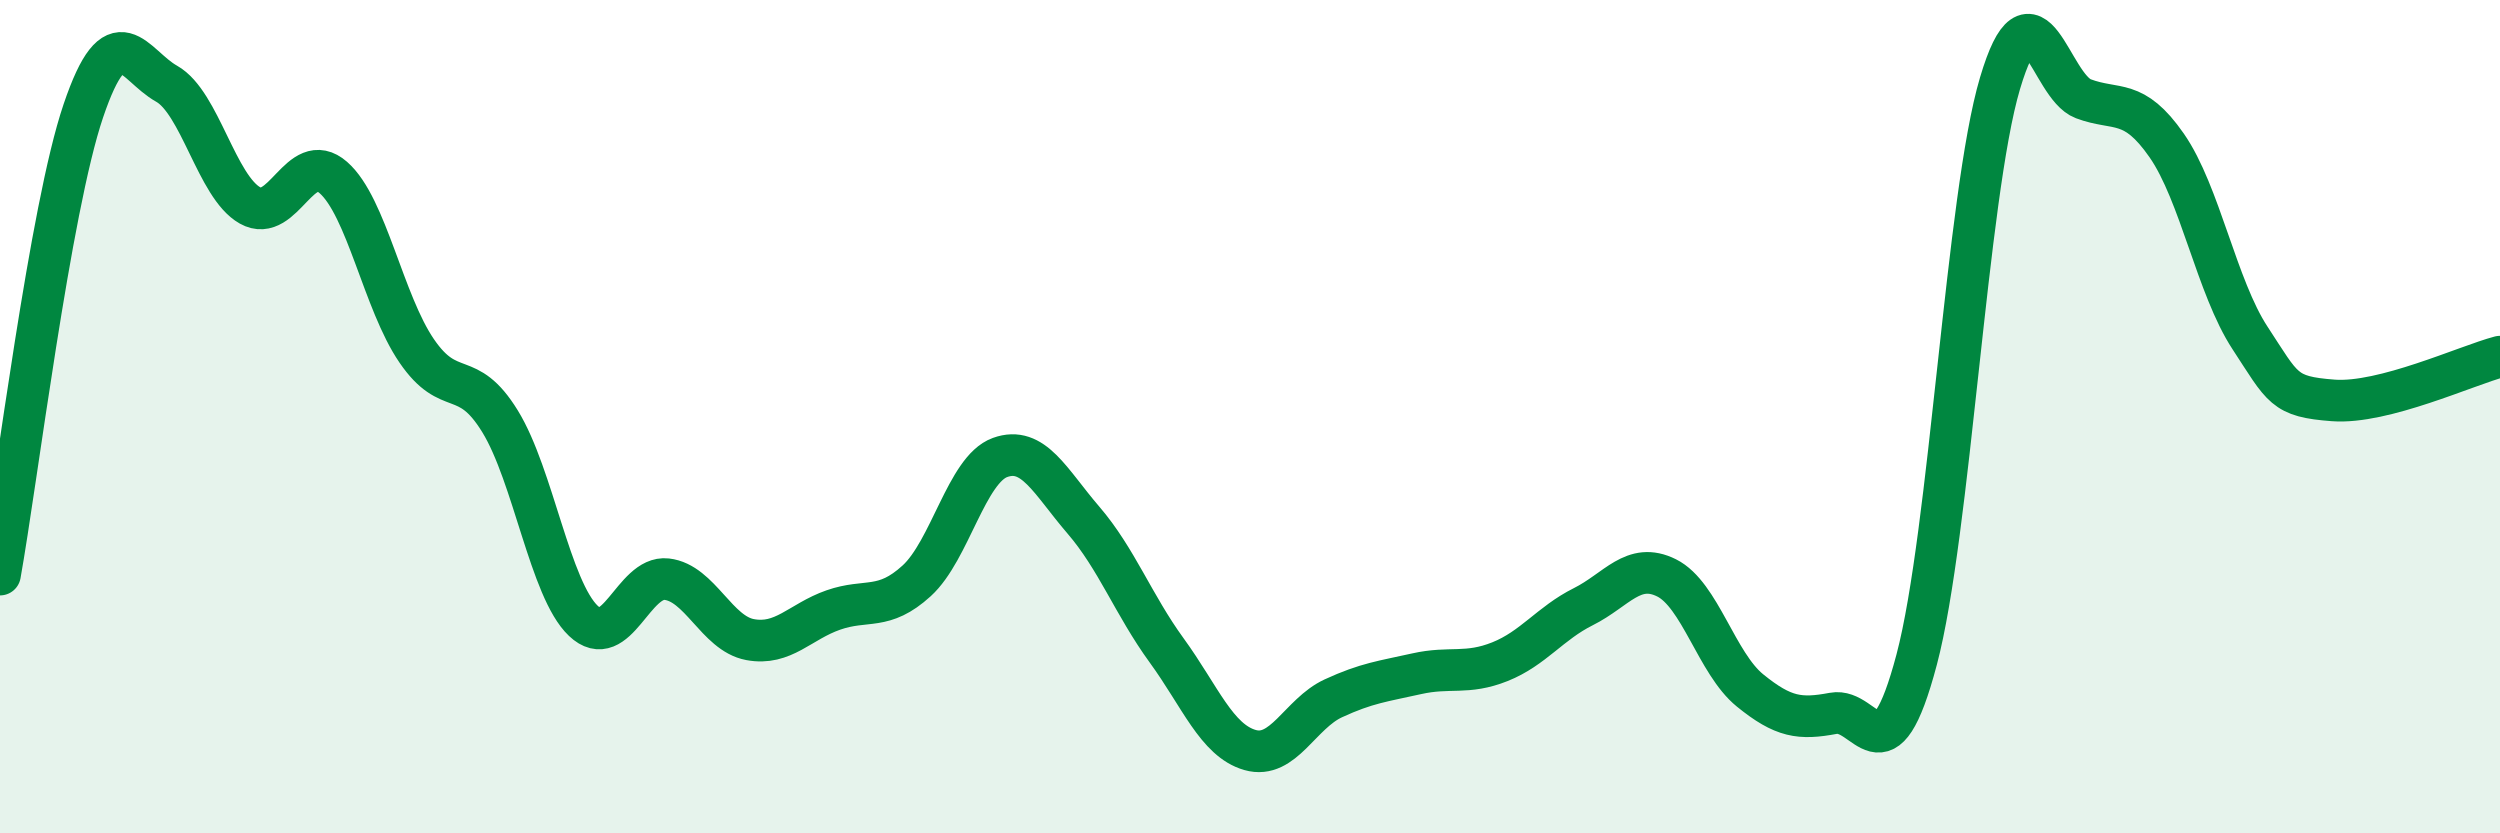
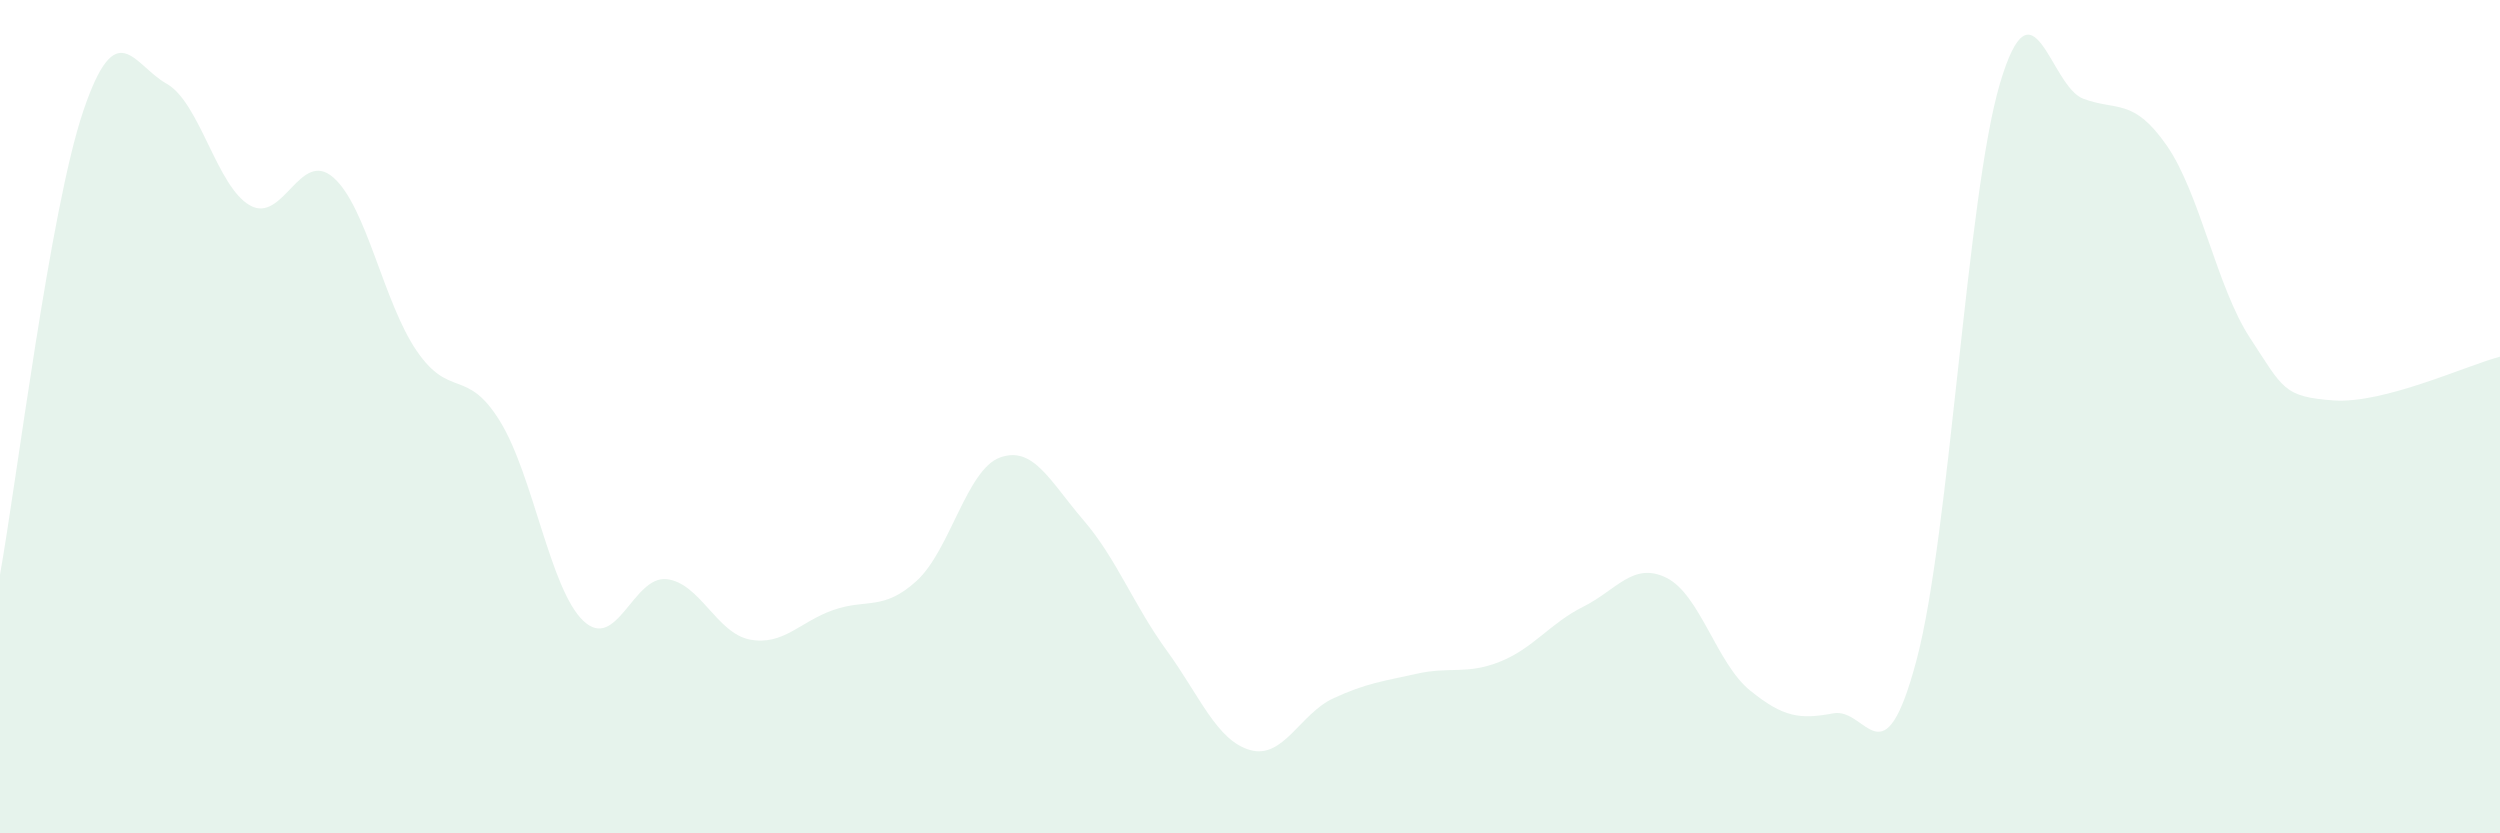
<svg xmlns="http://www.w3.org/2000/svg" width="60" height="20" viewBox="0 0 60 20">
  <path d="M 0,13.79 C 0.4,11.56 1.2,5.02 2,2.66 C 2.8,0.3 3.2,1.56 4,2.01 C 4.8,2.46 5.2,4.48 6,4.93 C 6.8,5.38 7.2,3.56 8,4.26 C 8.8,4.96 9.2,7.25 10,8.42 C 10.8,9.59 11.2,8.81 12,10.11 C 12.8,11.41 13.2,14.14 14,14.9 C 14.8,15.66 15.2,13.81 16,13.9 C 16.8,13.99 17.2,15.2 18,15.35 C 18.8,15.5 19.2,14.92 20,14.64 C 20.8,14.36 21.2,14.67 22,13.94 C 22.8,13.21 23.2,11.27 24,10.98 C 24.8,10.69 25.2,11.55 26,12.48 C 26.8,13.41 27.2,14.51 28,15.61 C 28.8,16.71 29.2,17.77 30,18 C 30.8,18.23 31.2,17.13 32,16.76 C 32.8,16.39 33.2,16.35 34,16.17 C 34.8,15.99 35.2,16.2 36,15.88 C 36.8,15.56 37.2,14.96 38,14.56 C 38.8,14.16 39.2,13.47 40,13.87 C 40.8,14.27 41.2,15.92 42,16.57 C 42.8,17.22 43.2,17.27 44,17.12 C 44.8,16.97 45.2,18.85 46,15.83 C 46.8,12.81 47.2,4.69 48,2 C 48.8,-0.69 49.2,2.07 50,2.37 C 50.8,2.67 51.2,2.34 52,3.49 C 52.8,4.64 53.2,6.89 54,8.11 C 54.8,9.33 54.8,9.52 56,9.61 C 57.2,9.7 59.2,8.77 60,8.56L60 20L0 20Z" fill="#008740" opacity="0.1" stroke-linecap="round" stroke-linejoin="round" />
-   <path d="M 0,13.79 C 0.4,11.56 1.2,5.02 2,2.66 C 2.8,0.3 3.2,1.56 4,2.01 C 4.8,2.46 5.2,4.48 6,4.93 C 6.8,5.38 7.2,3.56 8,4.26 C 8.8,4.96 9.2,7.25 10,8.42 C 10.8,9.59 11.2,8.81 12,10.11 C 12.8,11.41 13.2,14.14 14,14.9 C 14.8,15.66 15.2,13.81 16,13.9 C 16.8,13.99 17.2,15.2 18,15.35 C 18.8,15.5 19.2,14.92 20,14.64 C 20.8,14.36 21.2,14.67 22,13.94 C 22.8,13.21 23.2,11.27 24,10.98 C 24.8,10.69 25.2,11.55 26,12.48 C 26.8,13.41 27.2,14.51 28,15.61 C 28.8,16.71 29.2,17.77 30,18 C 30.8,18.23 31.2,17.13 32,16.76 C 32.8,16.39 33.2,16.35 34,16.17 C 34.8,15.99 35.2,16.2 36,15.88 C 36.8,15.56 37.2,14.96 38,14.56 C 38.8,14.16 39.2,13.47 40,13.87 C 40.8,14.27 41.2,15.92 42,16.57 C 42.8,17.22 43.2,17.27 44,17.12 C 44.8,16.97 45.2,18.85 46,15.83 C 46.8,12.81 47.2,4.69 48,2 C 48.8,-0.69 49.2,2.07 50,2.37 C 50.8,2.67 51.2,2.34 52,3.49 C 52.8,4.64 53.2,6.89 54,8.11 C 54.8,9.33 54.8,9.52 56,9.61 C 57.2,9.7 59.2,8.77 60,8.56" stroke="#008740" stroke-width="1" fill="none" stroke-linecap="round" stroke-linejoin="round" />
</svg>